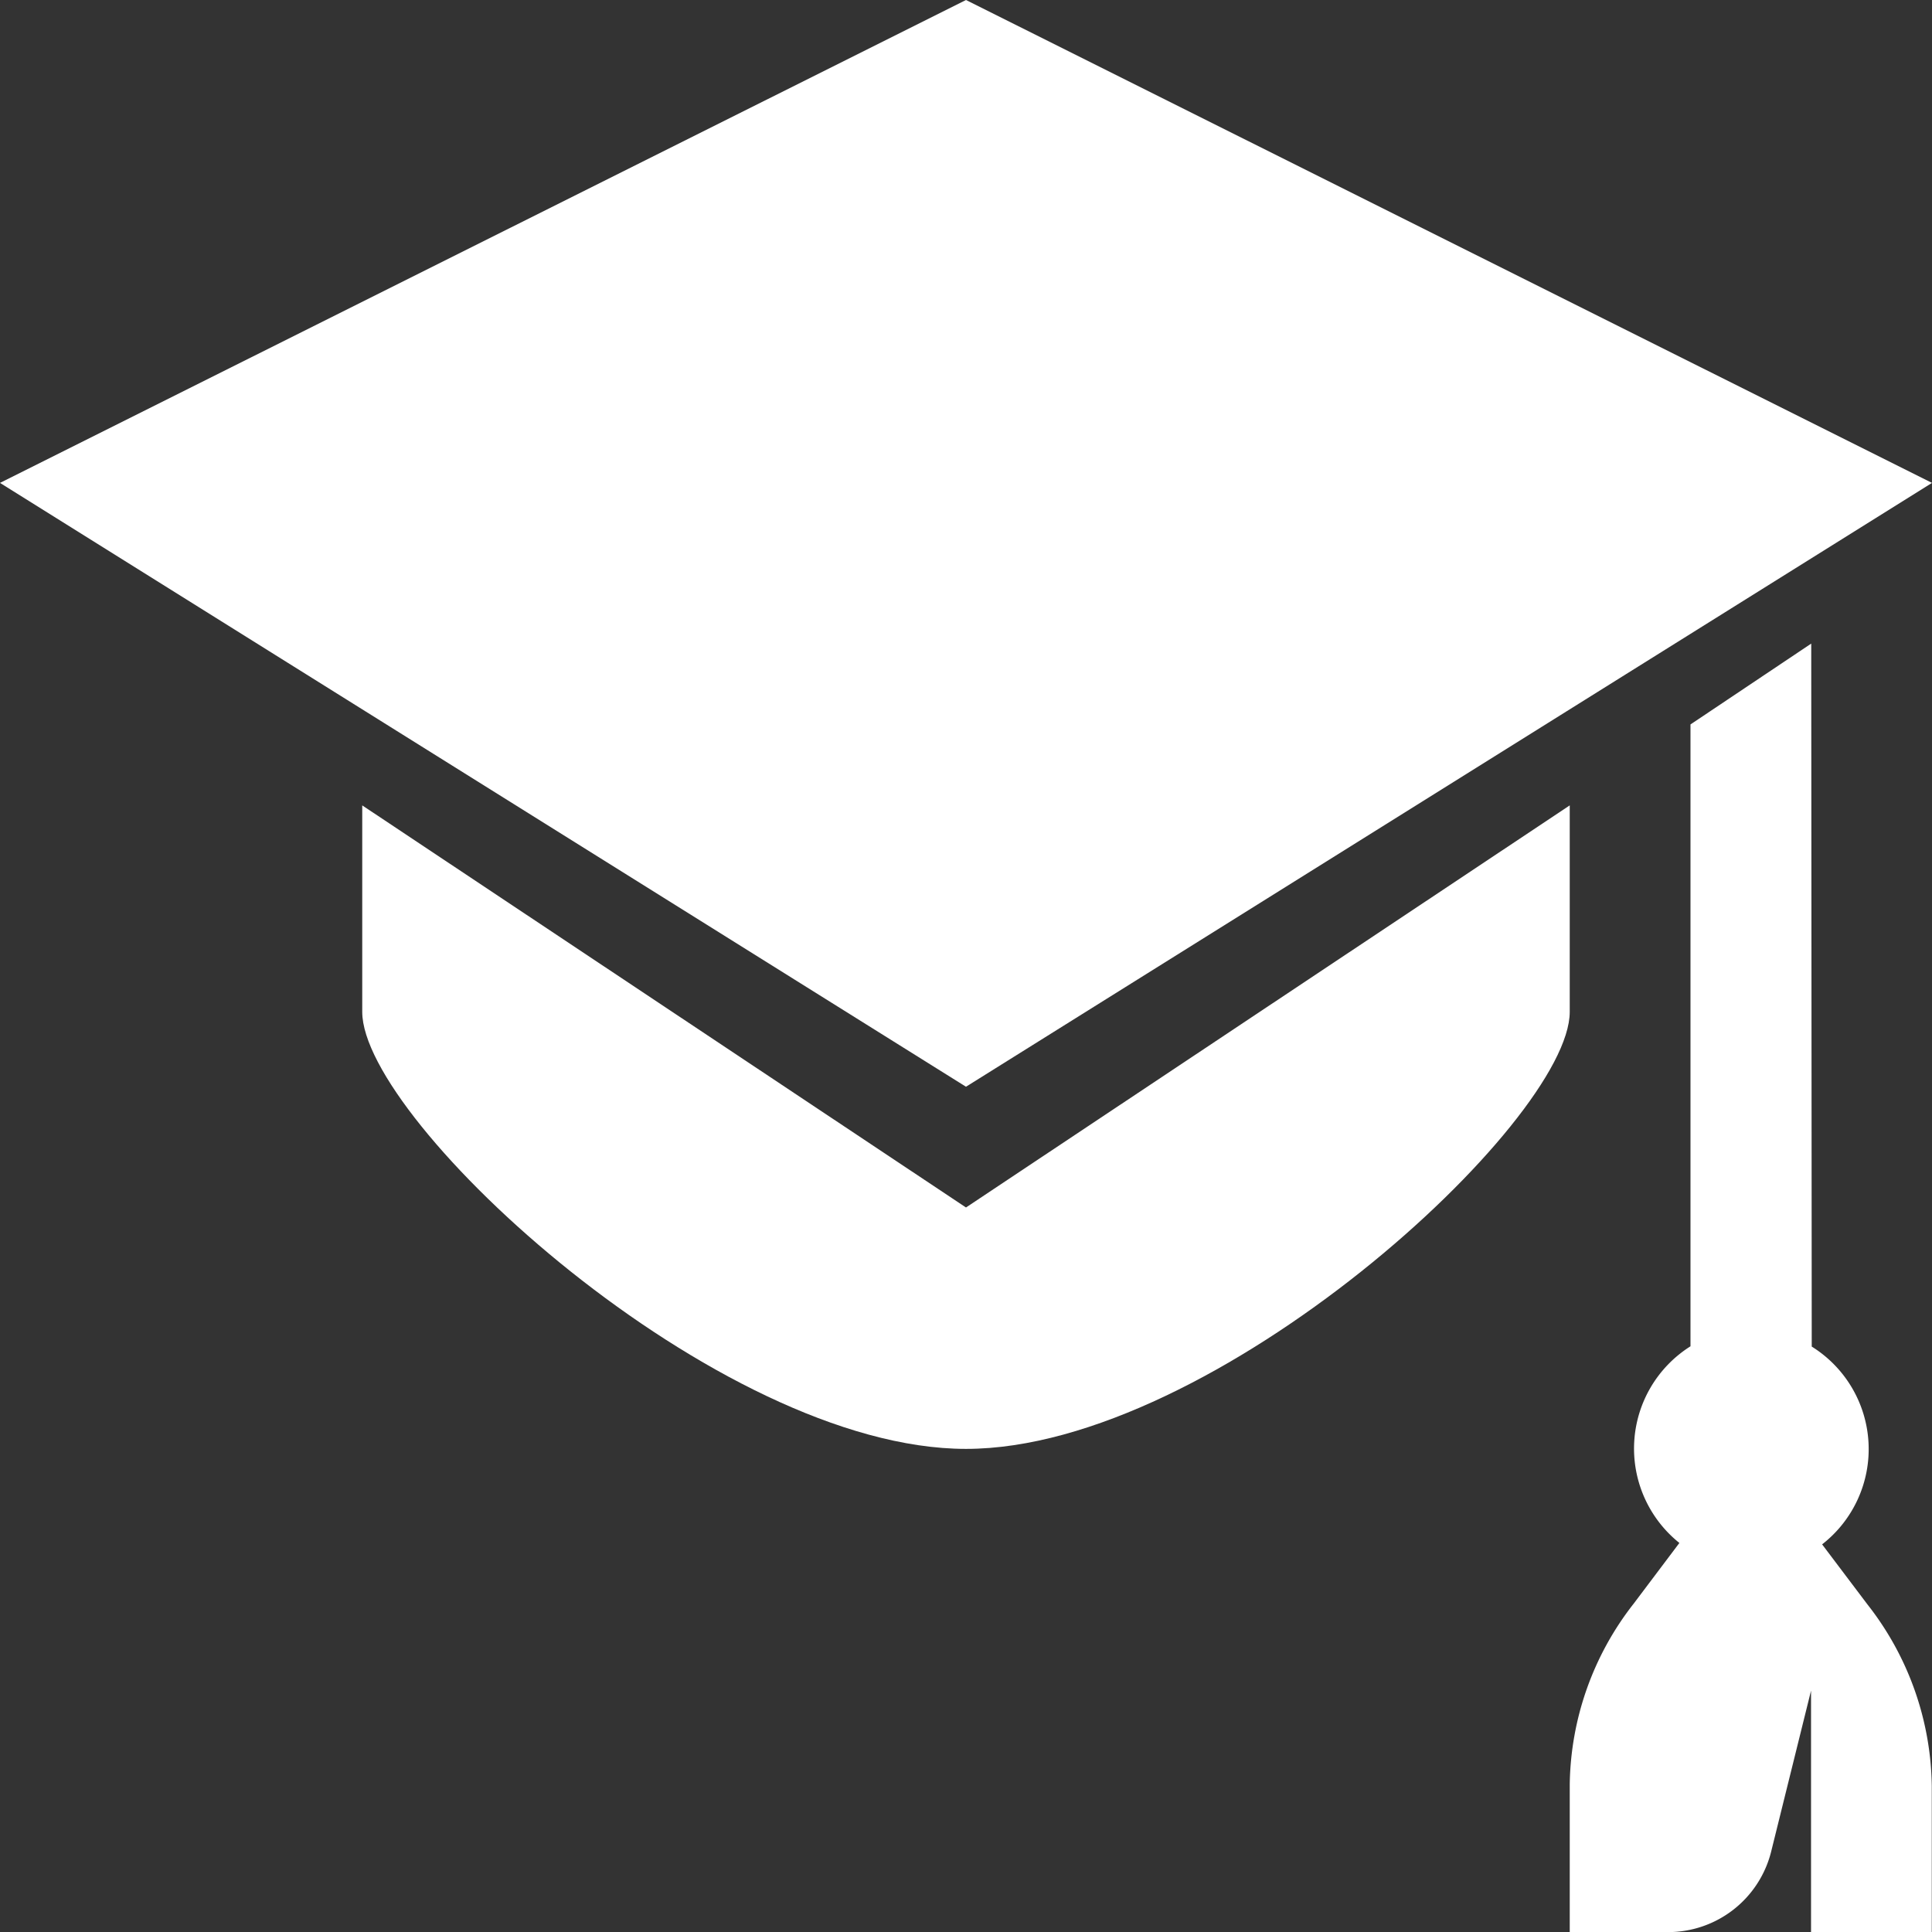
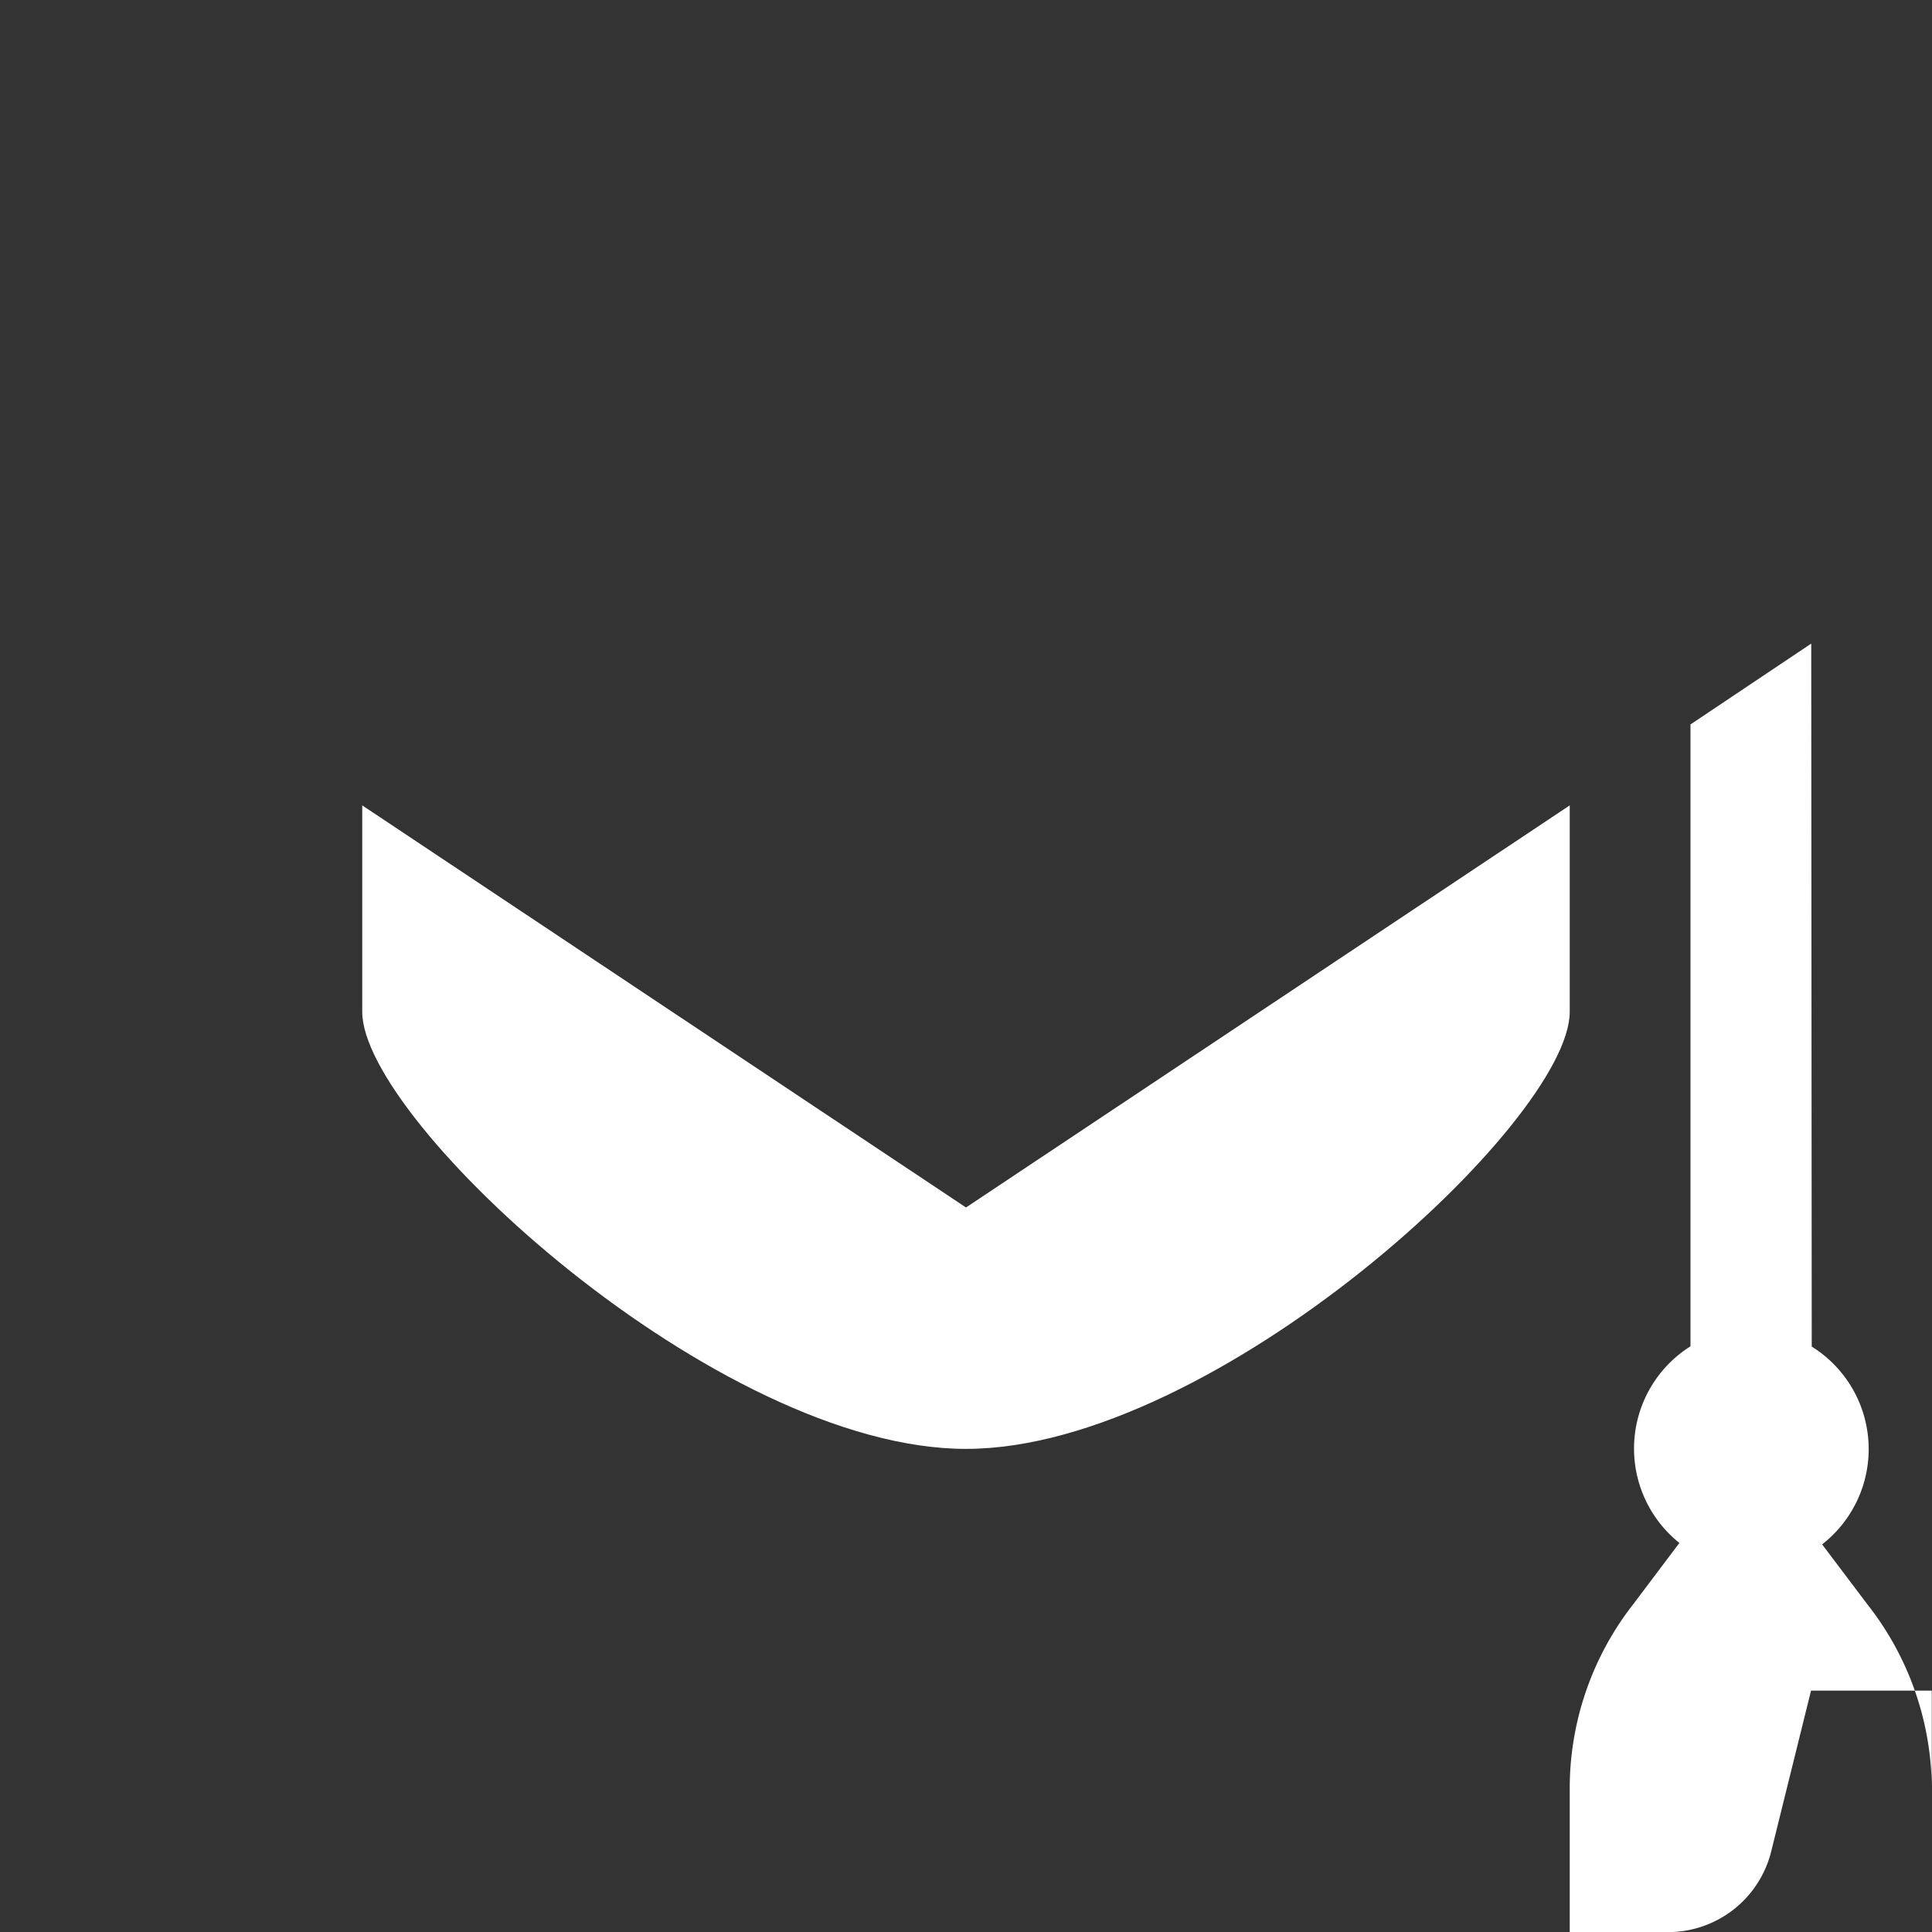
<svg xmlns="http://www.w3.org/2000/svg" id="Group_1627" data-name="Group 1627" width="88.419" height="88.424" viewBox="0 0 88.419 88.424">
  <rect x="0" y="0" width="88.419" height="88.424" fill="#333333" stroke="none" />
-   <path id="Path_17" data-name="Path 17" d="M24.55,46.555a5.526,5.526,0,0,0-.475-9.052L24.052,5.33l-5.526,3.7v28.46a5.532,5.532,0,0,0-.508,9l-2.089,2.774A13.7,13.7,0,0,0,13,57.547V64.3h4.5a4.863,4.863,0,0,0,4.714-3.669l1.829-7.383V64.3h5.526V57.613A13.738,13.738,0,0,0,26.622,49.3Z" transform="translate(58.84 24.124)" fill="#fff" />
-   <path id="Path_18" data-name="Path 18" d="M44.209,0,0,22.1,44.209,49.735,88.419,22.1Z" fill="#fff" />
+   <path id="Path_17" data-name="Path 17" d="M24.55,46.555a5.526,5.526,0,0,0-.475-9.052L24.052,5.33l-5.526,3.7v28.46a5.532,5.532,0,0,0-.508,9l-2.089,2.774A13.7,13.7,0,0,0,13,57.547V64.3h4.5a4.863,4.863,0,0,0,4.714-3.669l1.829-7.383h5.526V57.613A13.738,13.738,0,0,0,26.622,49.3Z" transform="translate(58.84 24.124)" fill="#fff" />
  <path id="Path_19" data-name="Path 19" d="M30.631,25.072,3,6.67v9.45c0,5.029,16.247,20,27.631,20s27.631-14.976,27.631-20V6.67Z" transform="translate(13.578 30.189)" fill="#fff" />
</svg>